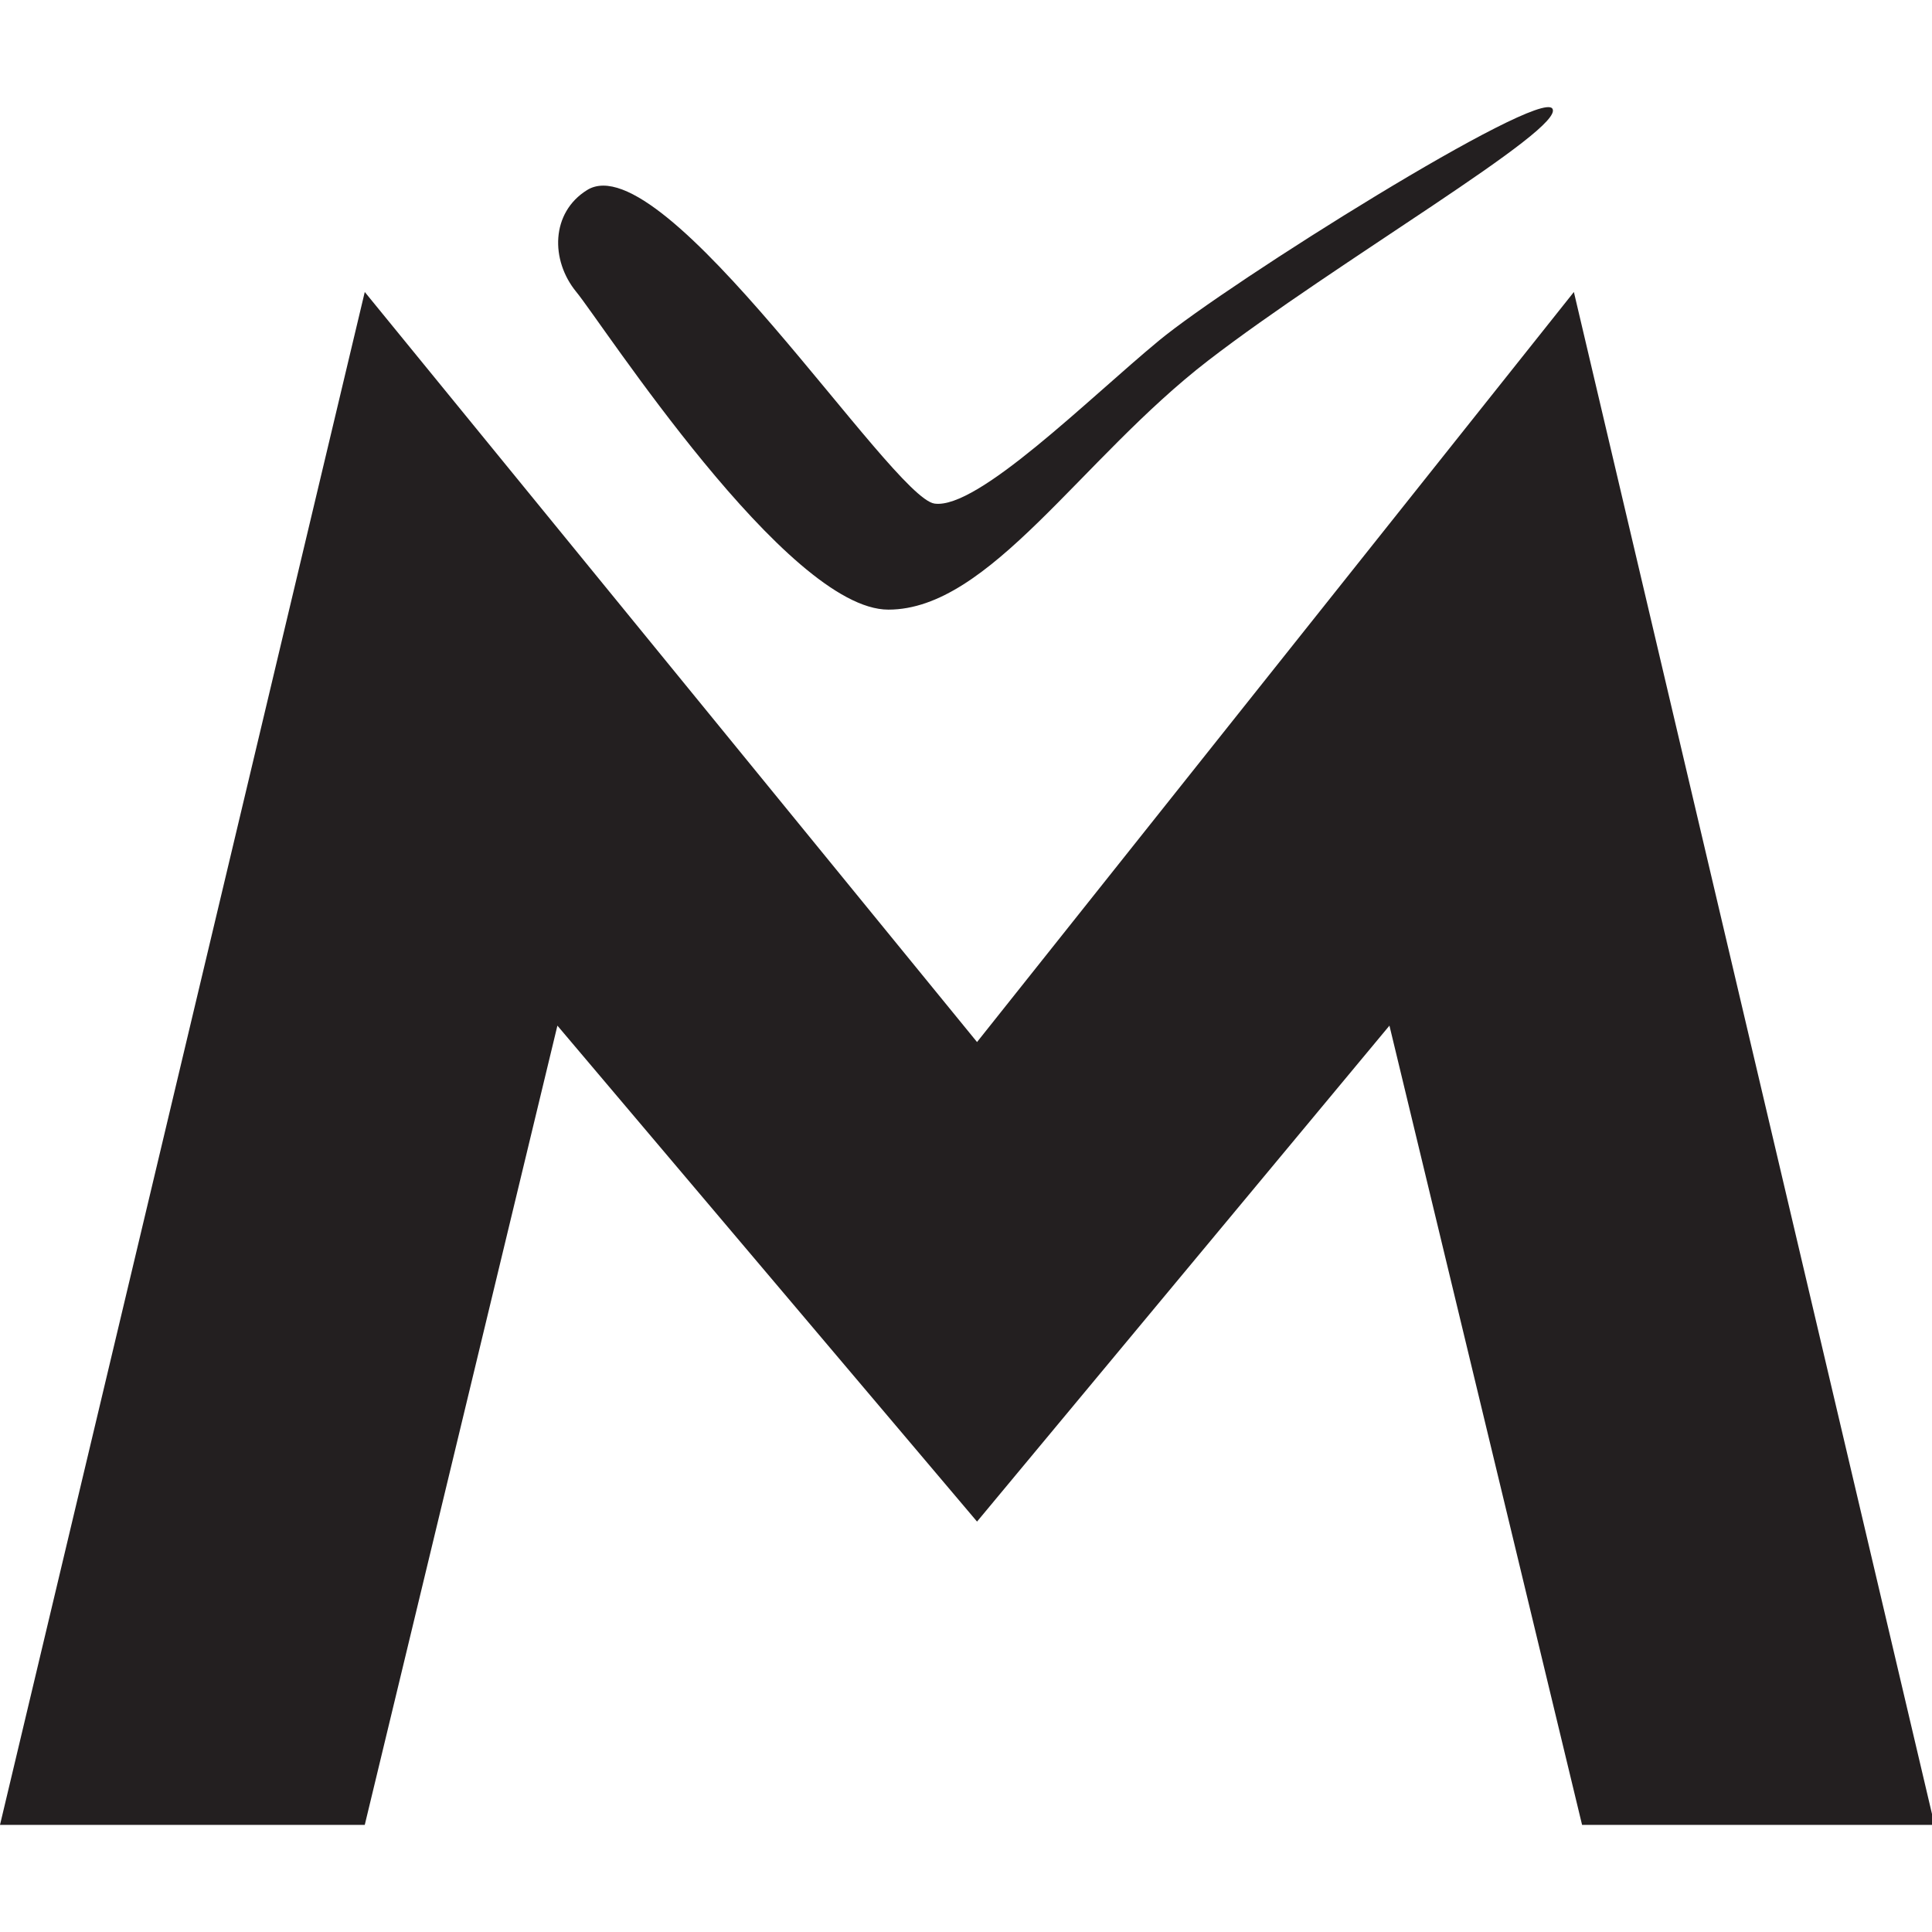
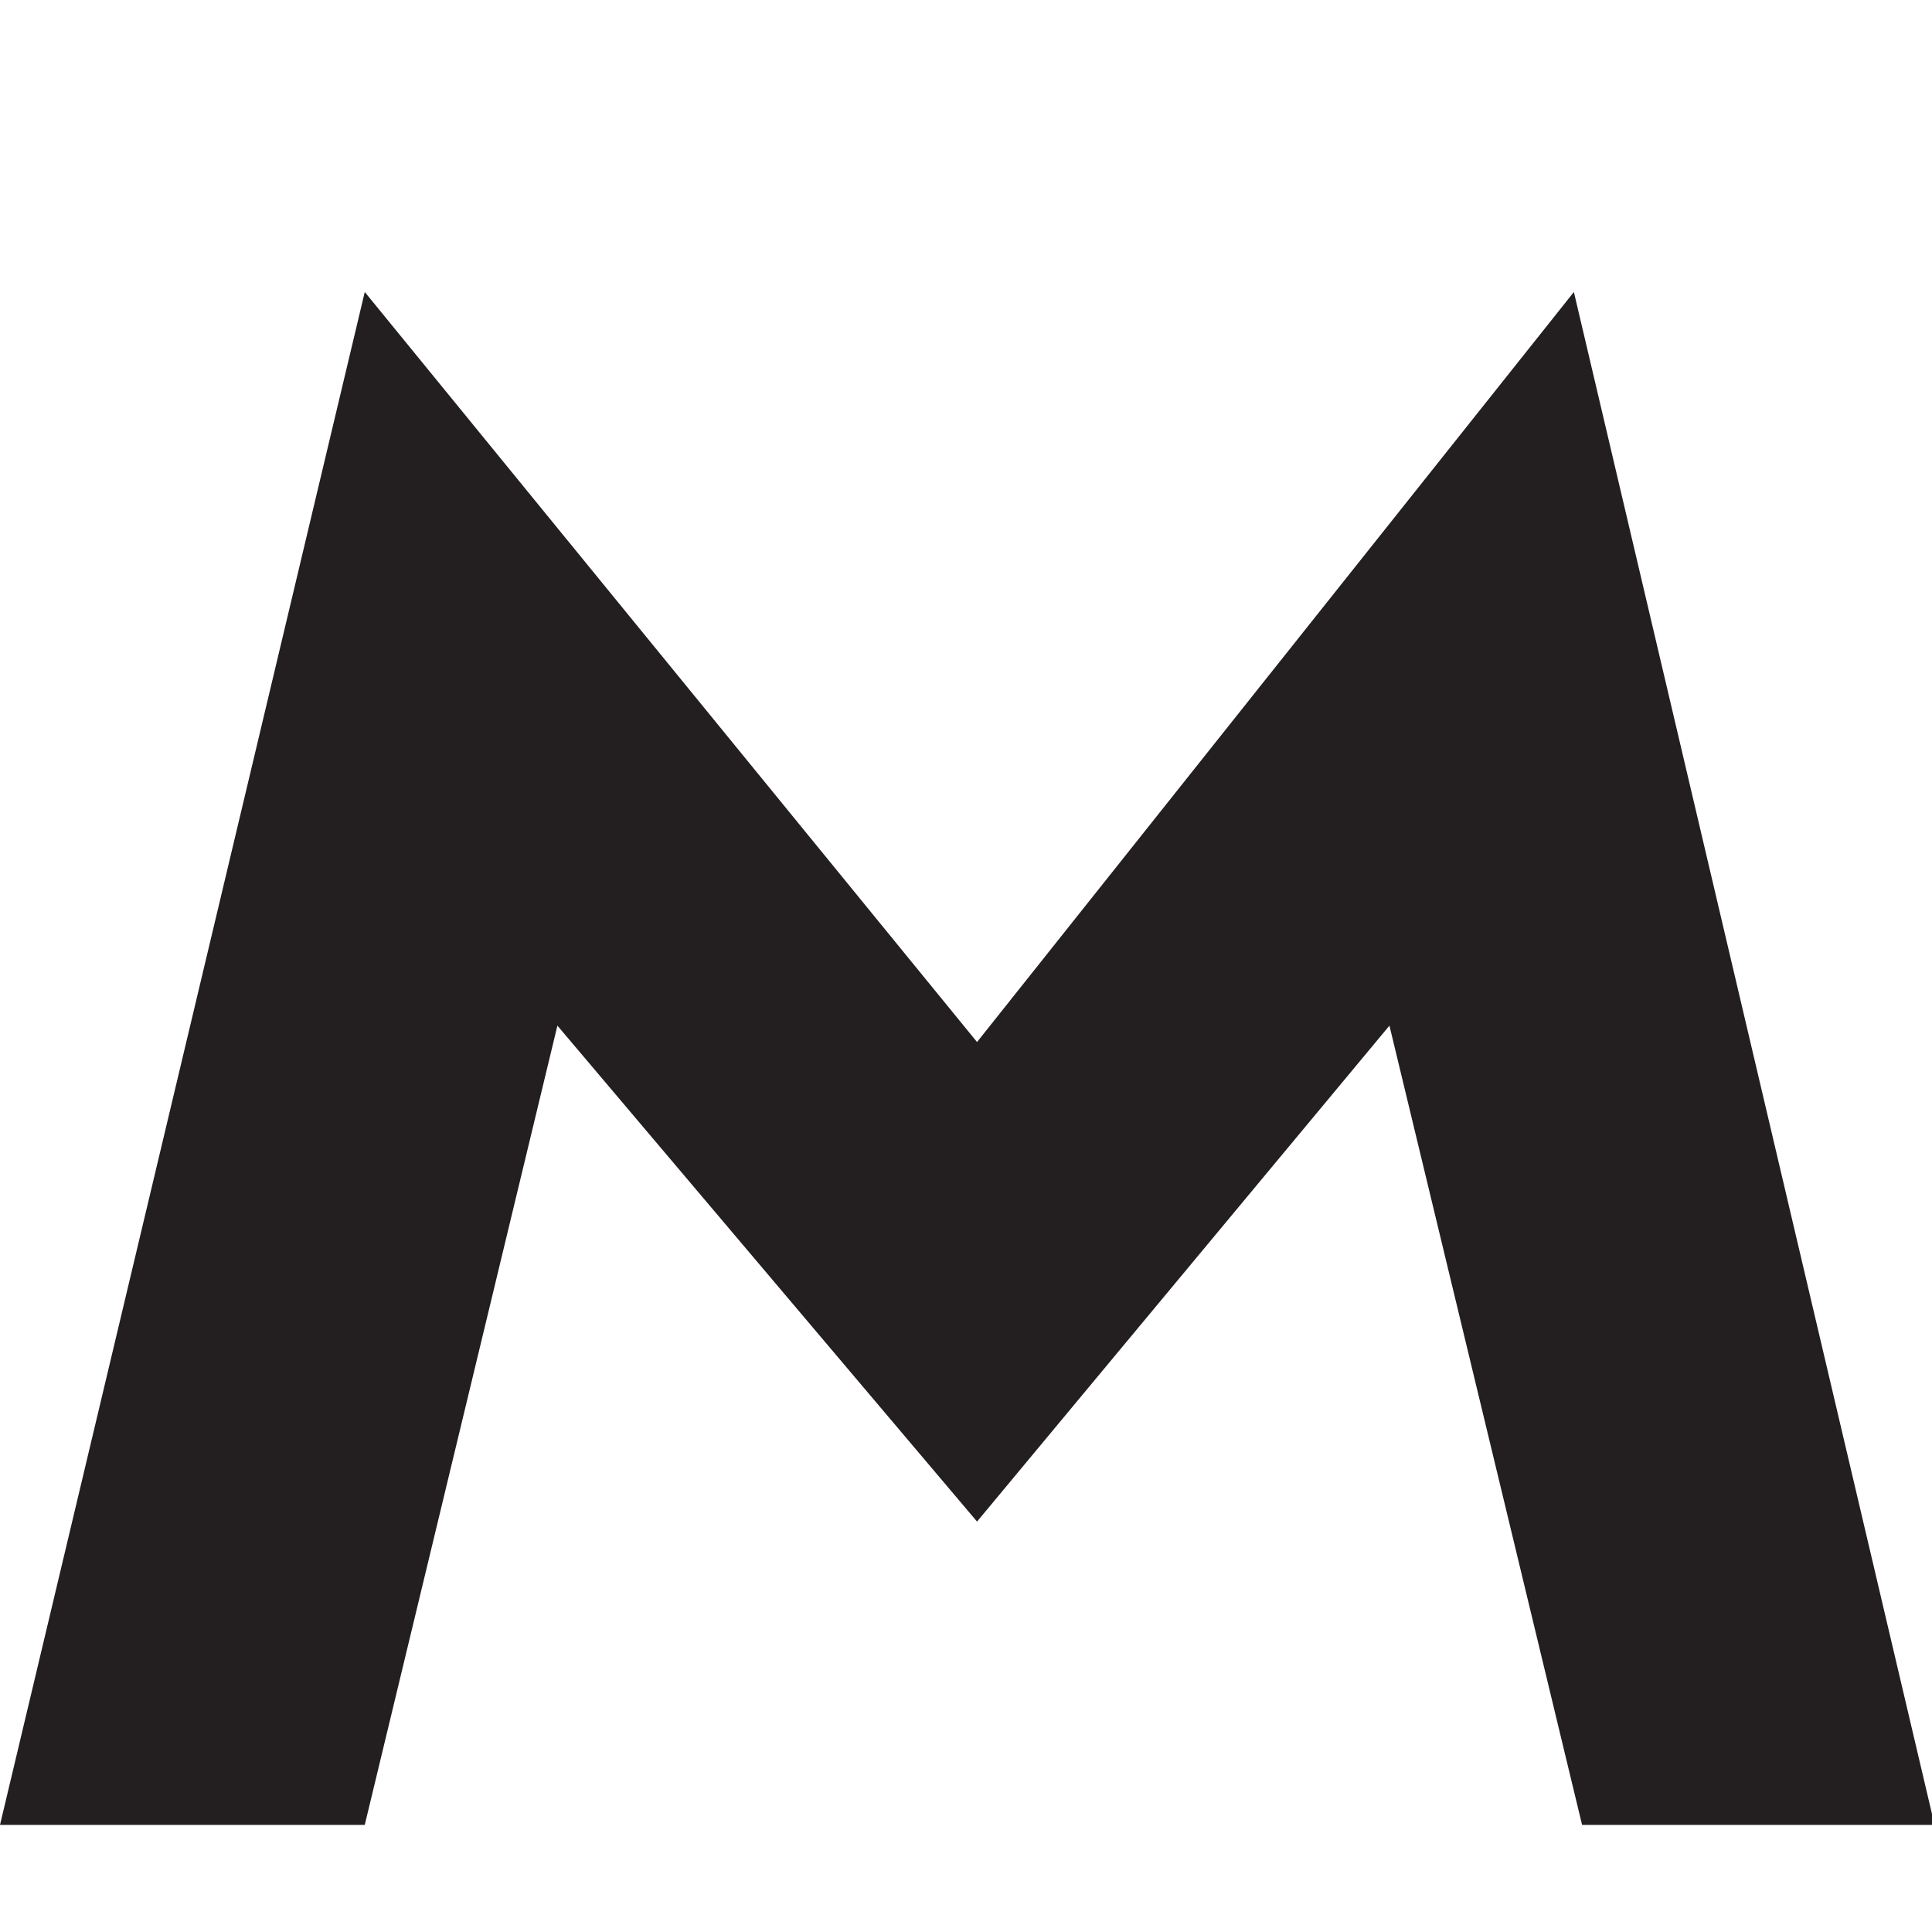
<svg xmlns="http://www.w3.org/2000/svg" version="1.1" id="Layer_1" width="800px" height="800px" viewBox="0 0 226.777 226.777" enable-background="new 0 0 226.777 226.777" xml:space="preserve">
  <g>
    <polygon fill="#231F20" points="184.741,34.274 114.684,122.314 42.816,34.274 0,214.203 42.816,214.203 65.428,120.388    114.684,178.602 163.092,120.388 185.703,214.203 227.077,214.203  " />
-     <path fill="#231F20" d="M104.276,71.558c11.908,0,22.552-17.68,37.526-29.227c14.974-11.546,42.037-27.241,40.412-29.587   c-1.624-2.346-37.887,20.387-46.186,27.242c-8.298,6.855-21.288,19.846-26.339,19.124c-5.052-0.722-31.752-42.396-40.773-36.804   c-4.26,2.641-4.33,8.24-1.263,11.968C70.72,38.002,92.37,71.558,104.276,71.558z" />
  </g>
</svg>